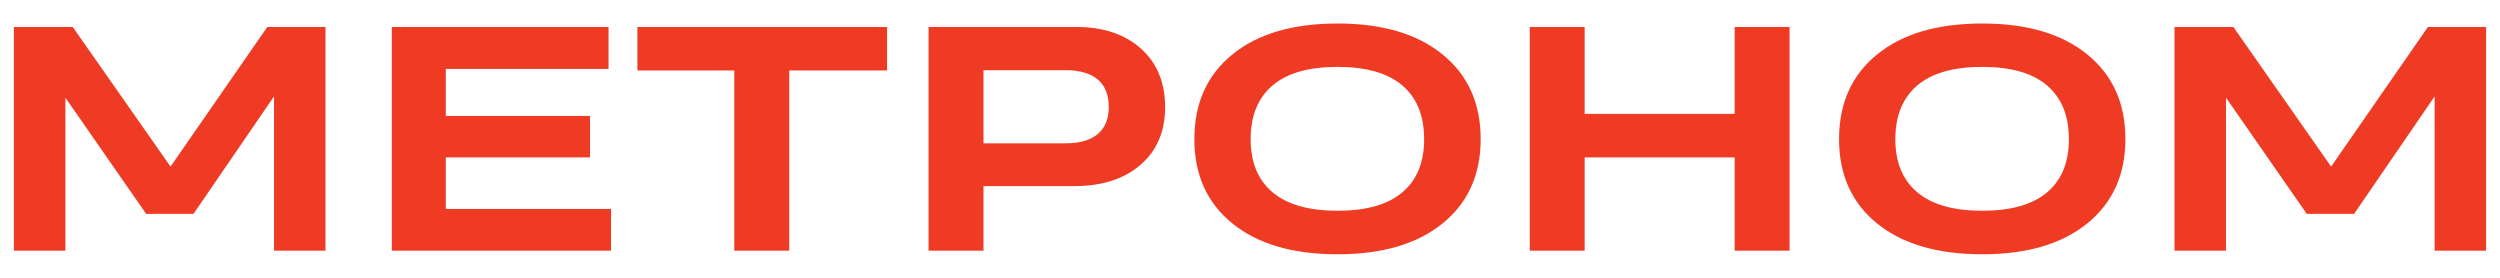
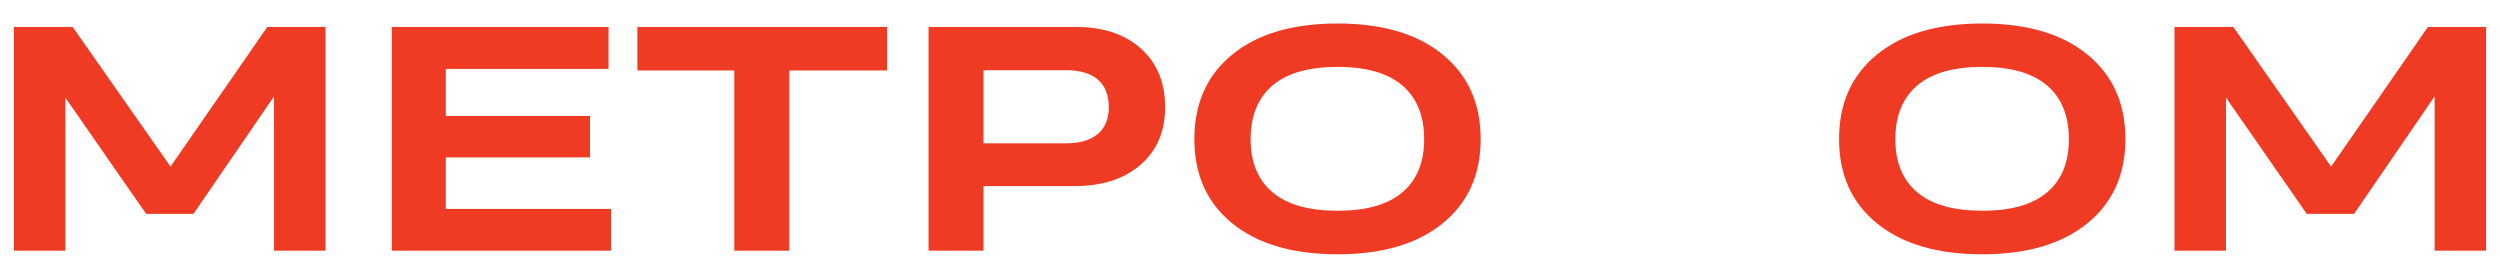
<svg xmlns="http://www.w3.org/2000/svg" xml:space="preserve" width="900px" height="100px" version="1.1" style="shape-rendering:geometricPrecision; text-rendering:geometricPrecision; image-rendering:optimizeQuality; fill-rule:evenodd; clip-rule:evenodd" viewBox="0 0 900 100">
  <defs>
    <style type="text/css">
   
    .fil0 {fill:#EF3B24;fill-rule:nonzero}
   
  </style>
  </defs>
  <g id="Слой_x0020_1">
-     <path class="fil0" d="M5 90.25l0 -80.54 21.18 0 35.21 50.26 34.84 -50.26 20.95 0 0 80.54 -18.53 0 0 -55.55 -29 42.3 -17.03 0 -29.08 -41.84 0 55.09 -18.54 0 0 0zm136.05 0l0 -80.54 78.02 0 0 15.1 -58.58 0 0 16.92 51.91 0 0 14.94 -51.91 0 0 18.54 59.48 0 0 15.04 -78.92 0zm123.29 0l0 -64.88 -34.88 0 0 -15.66 89.89 0 0 15.66 -35.22 0 0 64.88 -19.79 0zm69.94 0l0 -80.54 53.16 0c9.75,0 17.53,2.61 23.32,7.8 5.8,5.22 8.68,12.23 8.68,21.07 0,8.72 -2.94,15.64 -8.84,20.74 -5.92,5.13 -13.88,7.68 -23.97,7.68l-32.57 0 0 23.25 -19.78 0 0 0zm49.26 -64.99l-29.48 0 0 26.34 29.48 0c5.11,0 8.97,-1.12 11.64,-3.34 2.64,-2.23 3.98,-5.46 3.98,-9.68 0,-4.39 -1.31,-7.71 -3.96,-9.96 -2.63,-2.23 -6.52,-3.36 -11.66,-3.36zm97.99 66.28c-16.16,0 -28.77,-3.71 -37.9,-11.11 -9.12,-7.41 -13.66,-17.53 -13.66,-30.34 0,-12.9 4.54,-23.03 13.66,-30.47 9.13,-7.44 21.74,-11.16 37.9,-11.16 16.09,0 28.72,3.72 37.82,11.16 9.12,7.44 13.69,17.57 13.69,30.47 0,12.81 -4.58,22.93 -13.71,30.34 -9.14,7.4 -21.74,11.11 -37.8,11.11l0 0zm-23.4 -22.31c5.25,4.44 13.05,6.64 23.4,6.64 10.33,0 18.11,-2.2 23.33,-6.64 5.22,-4.4 7.83,-10.78 7.83,-19.14 0,-8.42 -2.62,-14.86 -7.86,-19.34 -5.23,-4.45 -13.02,-6.67 -23.3,-6.67 -10.35,0 -18.15,2.22 -23.4,6.67 -5.25,4.48 -7.9,10.92 -7.9,19.34 0,8.36 2.65,14.74 7.9,19.14zm92.59 21.02l0 -80.54 19.76 0 0 31.28 54 0 0 -31.28 19.77 0 0 80.54 -19.77 0 0 -33.58 -54 0 0 33.58 -19.76 0zm162.9 1.29c-16.14,0 -28.77,-3.71 -37.89,-11.11 -9.13,-7.41 -13.67,-17.53 -13.67,-30.34 0,-12.9 4.54,-23.03 13.67,-30.47 9.12,-7.44 21.75,-11.16 37.89,-11.16 16.1,0 28.72,3.72 37.83,11.16 9.13,7.44 13.69,17.57 13.69,30.47 0,12.81 -4.59,22.93 -13.72,30.34 -9.14,7.4 -21.73,11.11 -37.8,11.11zm-23.39 -22.31c5.25,4.44 13.06,6.64 23.39,6.64 10.34,0 18.12,-2.2 23.34,-6.64 5.23,-4.4 7.84,-10.78 7.84,-19.14 0,-8.42 -2.64,-14.86 -7.87,-19.34 -5.24,-4.45 -13.02,-6.67 -23.31,-6.67 -10.33,0 -18.14,2.22 -23.39,6.67 -5.25,4.48 -7.91,10.92 -7.91,19.34 0,8.36 2.66,14.74 7.91,19.14zm92.59 21.02l0 -80.54 21.19 0 35.19 50.26 34.85 -50.26 20.95 0 0 80.54 -18.54 0 0 -55.55 -28.99 42.3 -17.03 0 -29.08 -41.84 0 55.09 -18.54 0 0 0z" />
+     <path class="fil0" d="M5 90.25l0 -80.54 21.18 0 35.21 50.26 34.84 -50.26 20.95 0 0 80.54 -18.53 0 0 -55.55 -29 42.3 -17.03 0 -29.08 -41.84 0 55.09 -18.54 0 0 0zm136.05 0l0 -80.54 78.02 0 0 15.1 -58.58 0 0 16.92 51.91 0 0 14.94 -51.91 0 0 18.54 59.48 0 0 15.04 -78.92 0zm123.29 0l0 -64.88 -34.88 0 0 -15.66 89.89 0 0 15.66 -35.22 0 0 64.88 -19.79 0zm69.94 0l0 -80.54 53.16 0c9.75,0 17.53,2.61 23.32,7.8 5.8,5.22 8.68,12.23 8.68,21.07 0,8.72 -2.94,15.64 -8.84,20.74 -5.92,5.13 -13.88,7.68 -23.97,7.68l-32.57 0 0 23.25 -19.78 0 0 0zm49.26 -64.99l-29.48 0 0 26.34 29.48 0c5.11,0 8.97,-1.12 11.64,-3.34 2.64,-2.23 3.98,-5.46 3.98,-9.68 0,-4.39 -1.31,-7.71 -3.96,-9.96 -2.63,-2.23 -6.52,-3.36 -11.66,-3.36zm97.99 66.28c-16.16,0 -28.77,-3.71 -37.9,-11.11 -9.12,-7.41 -13.66,-17.53 -13.66,-30.34 0,-12.9 4.54,-23.03 13.66,-30.47 9.13,-7.44 21.74,-11.16 37.9,-11.16 16.09,0 28.72,3.72 37.82,11.16 9.12,7.44 13.69,17.57 13.69,30.47 0,12.81 -4.58,22.93 -13.71,30.34 -9.14,7.4 -21.74,11.11 -37.8,11.11l0 0zm-23.4 -22.31c5.25,4.44 13.05,6.64 23.4,6.64 10.33,0 18.11,-2.2 23.33,-6.64 5.22,-4.4 7.83,-10.78 7.83,-19.14 0,-8.42 -2.62,-14.86 -7.86,-19.34 -5.23,-4.45 -13.02,-6.67 -23.3,-6.67 -10.35,0 -18.15,2.22 -23.4,6.67 -5.25,4.48 -7.9,10.92 -7.9,19.34 0,8.36 2.65,14.74 7.9,19.14zm92.59 21.02zm162.9 1.29c-16.14,0 -28.77,-3.71 -37.89,-11.11 -9.13,-7.41 -13.67,-17.53 -13.67,-30.34 0,-12.9 4.54,-23.03 13.67,-30.47 9.12,-7.44 21.75,-11.16 37.89,-11.16 16.1,0 28.72,3.72 37.83,11.16 9.13,7.44 13.69,17.57 13.69,30.47 0,12.81 -4.59,22.93 -13.72,30.34 -9.14,7.4 -21.73,11.11 -37.8,11.11zm-23.39 -22.31c5.25,4.44 13.06,6.64 23.39,6.64 10.34,0 18.12,-2.2 23.34,-6.64 5.23,-4.4 7.84,-10.78 7.84,-19.14 0,-8.42 -2.64,-14.86 -7.87,-19.34 -5.24,-4.45 -13.02,-6.67 -23.31,-6.67 -10.33,0 -18.14,2.22 -23.39,6.67 -5.25,4.48 -7.91,10.92 -7.91,19.34 0,8.36 2.66,14.74 7.91,19.14zm92.59 21.02l0 -80.54 21.19 0 35.19 50.26 34.85 -50.26 20.95 0 0 80.54 -18.54 0 0 -55.55 -28.99 42.3 -17.03 0 -29.08 -41.84 0 55.09 -18.54 0 0 0z" />
  </g>
</svg>